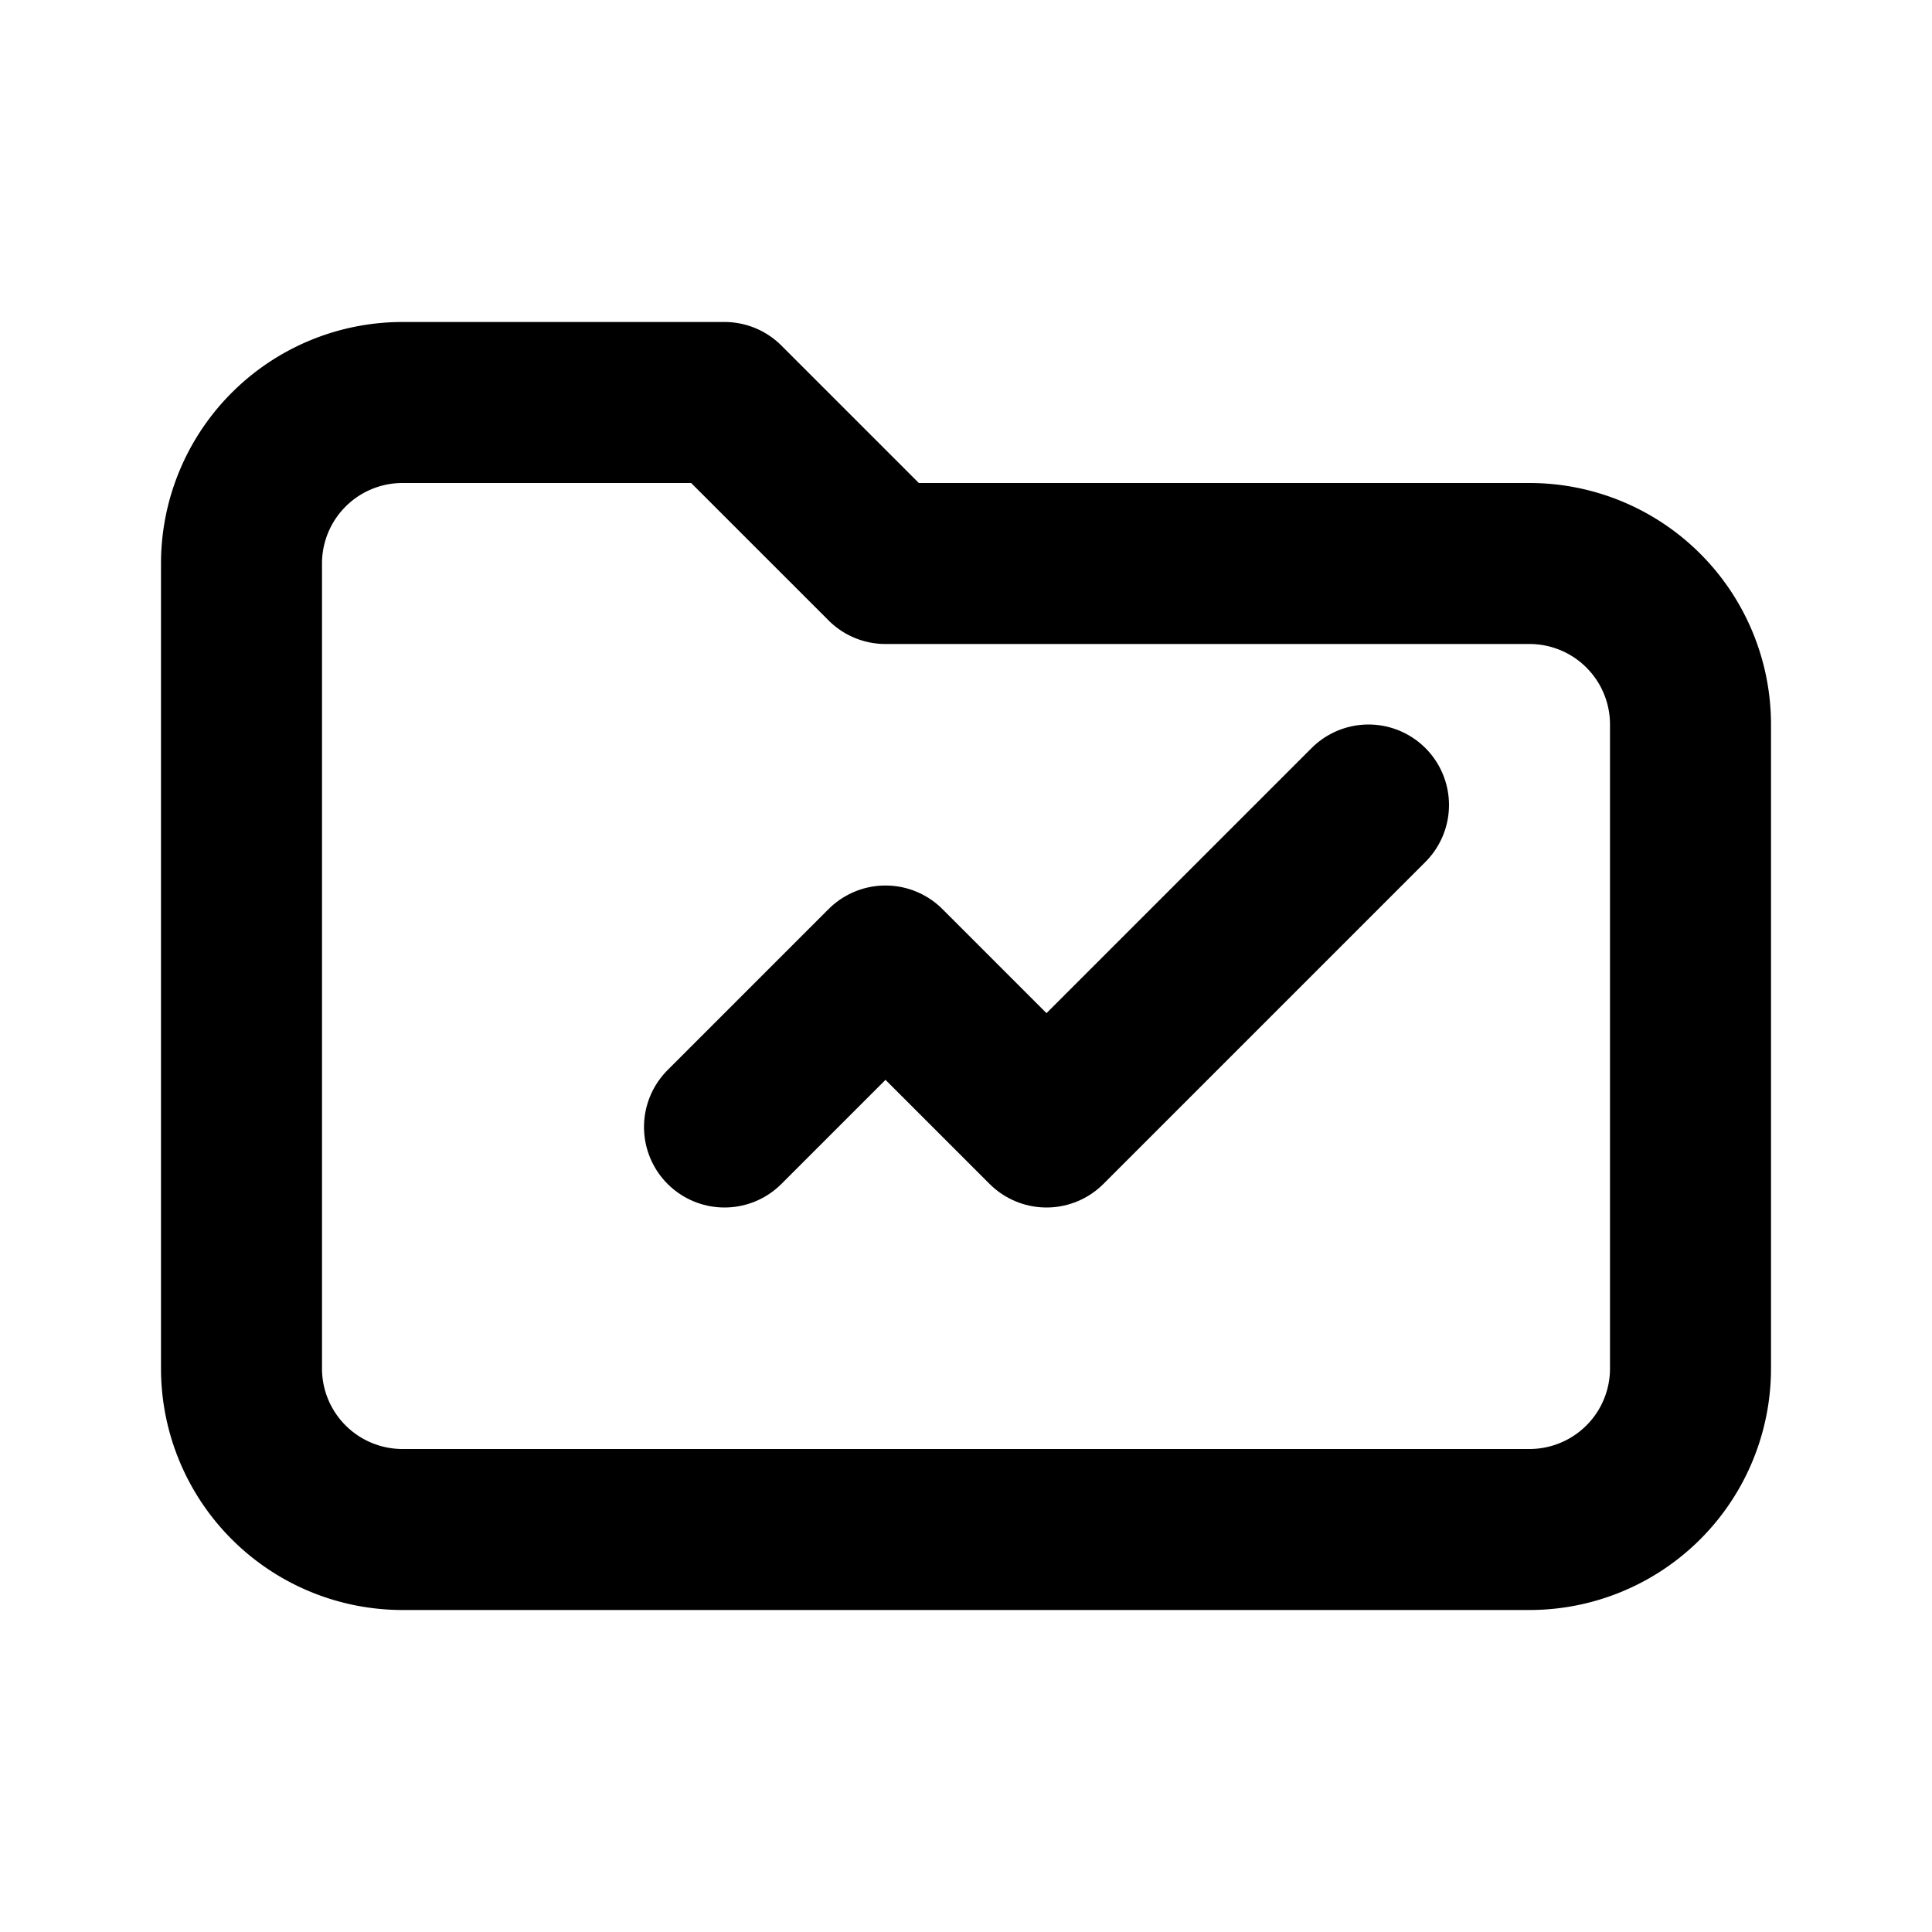
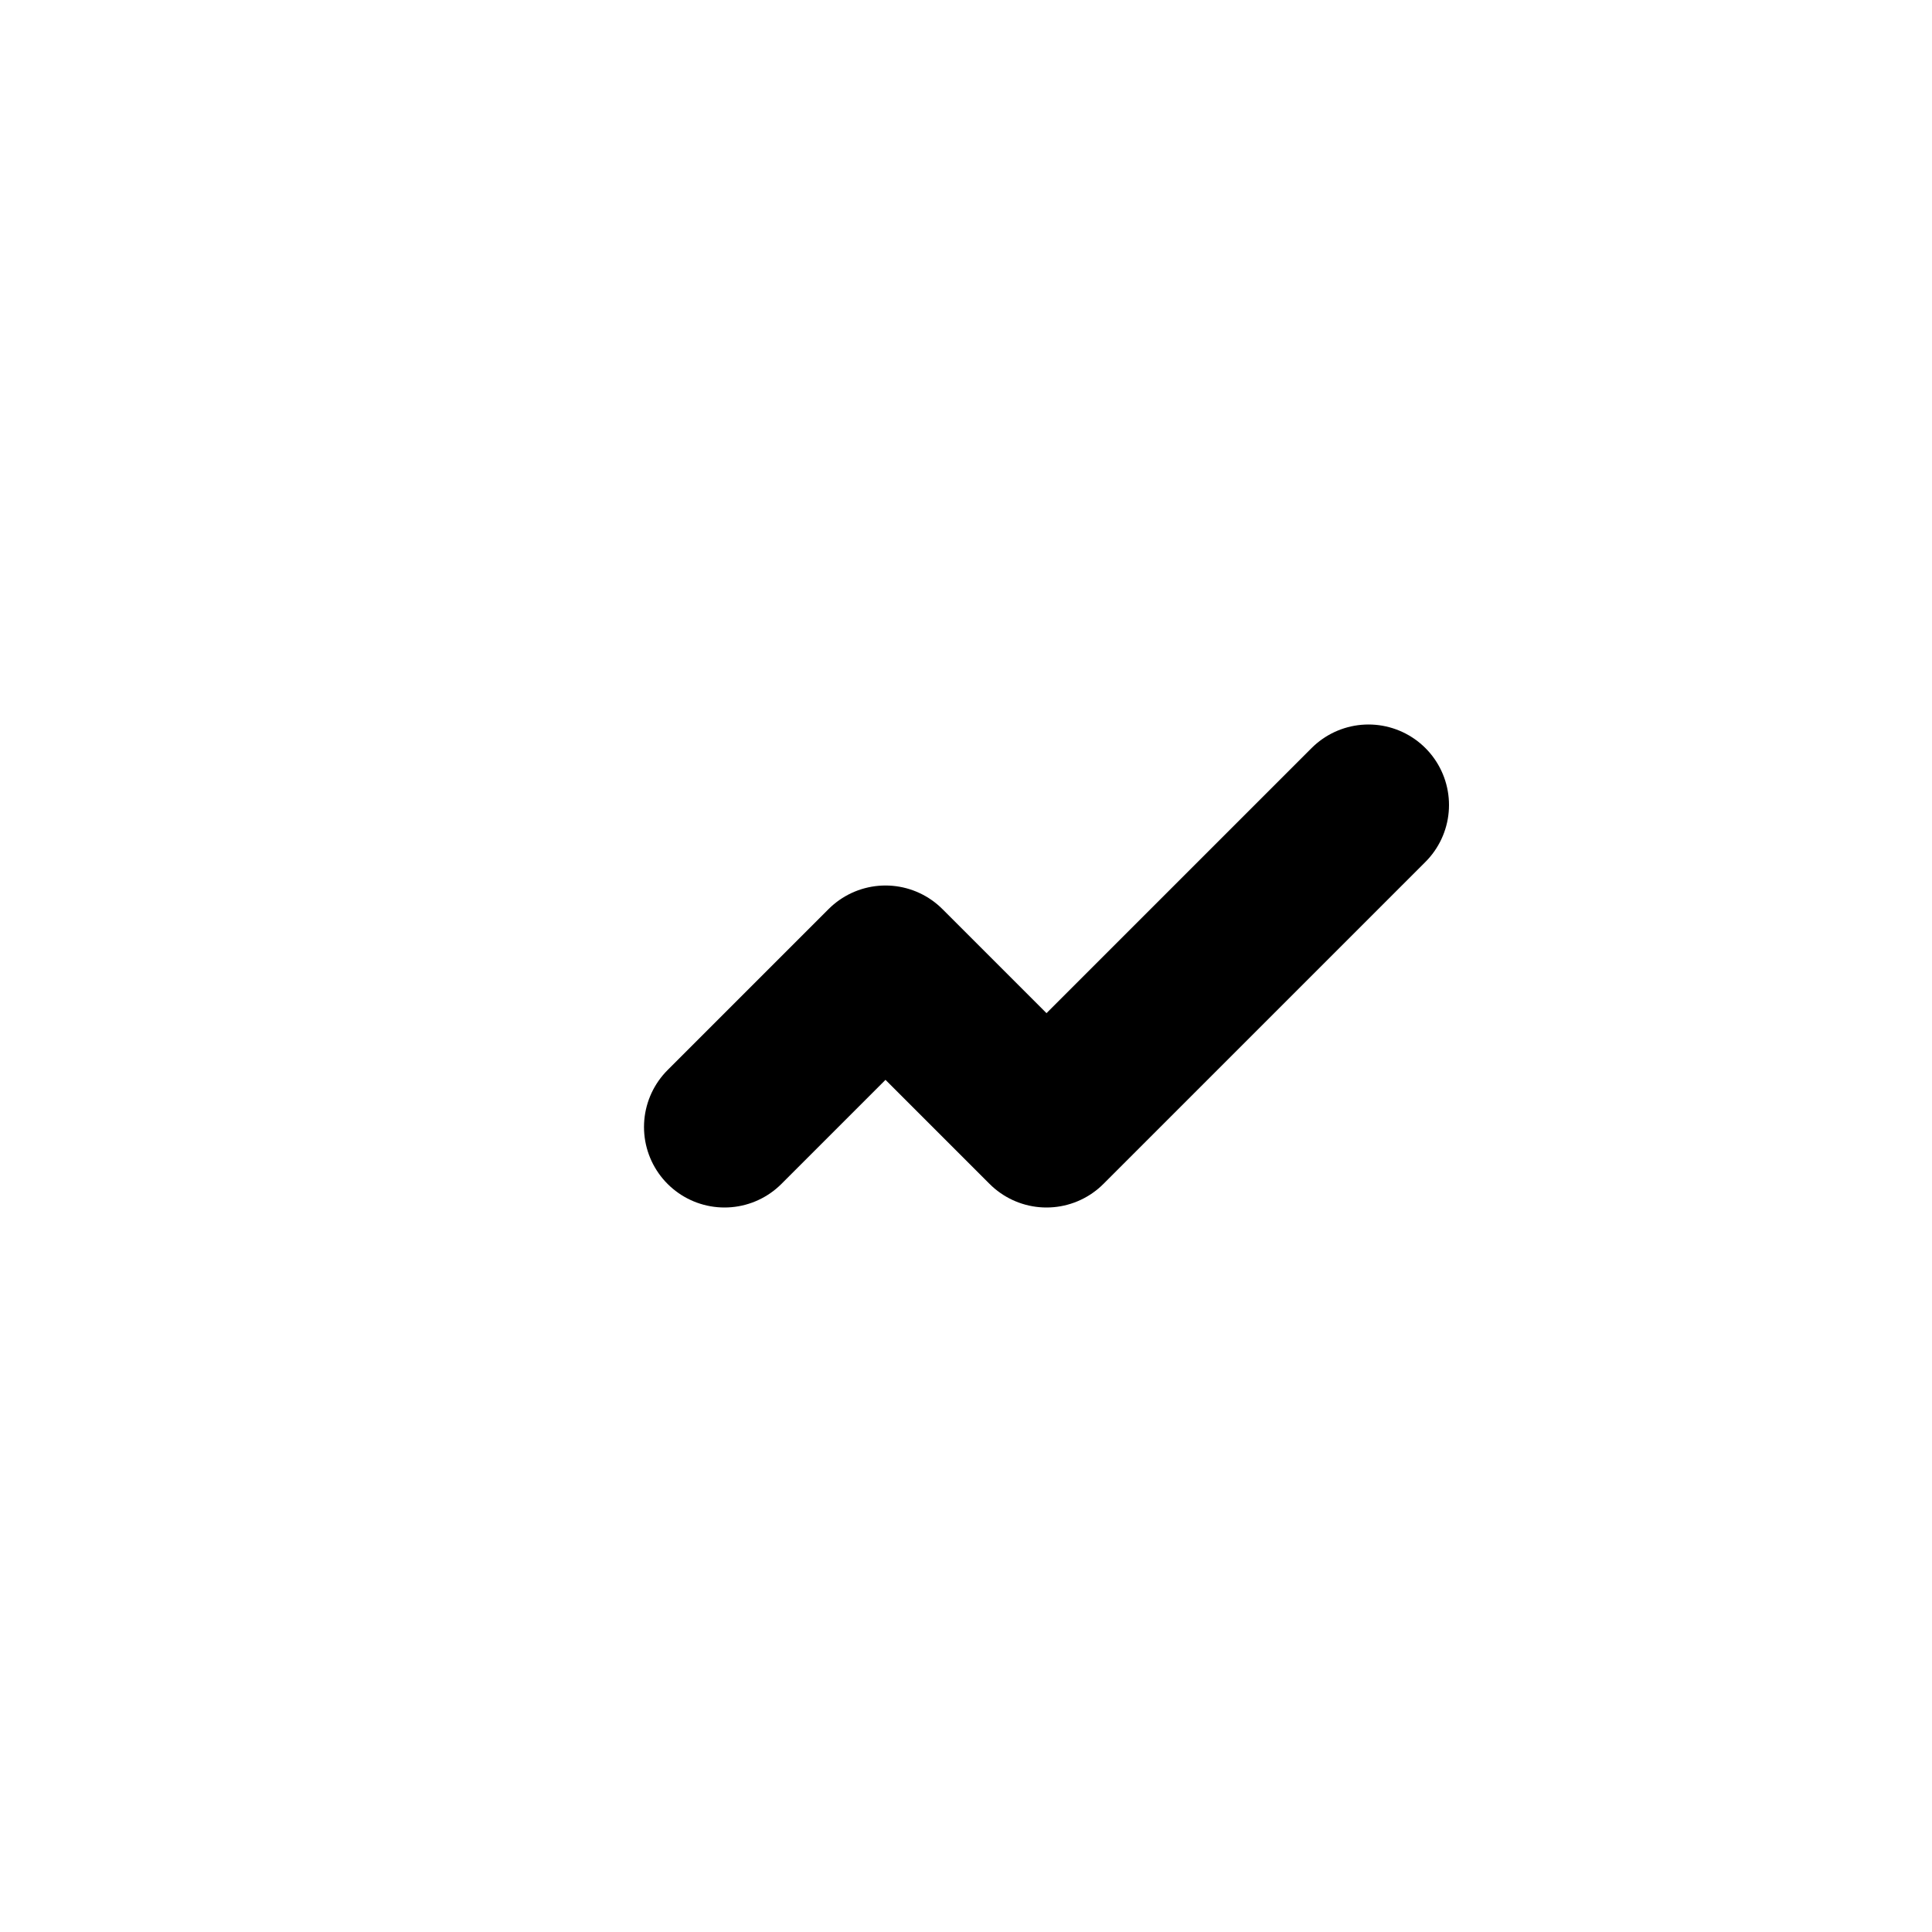
<svg xmlns="http://www.w3.org/2000/svg" class="w-12 h-12 text-blue-500" fill="none" viewBox="0 0 24 24" stroke="currentColor" stroke-width="2">
-   <path stroke-linecap="round" stroke-linejoin="round" d="M3 7a2 2 0 012-2h4l2 2h8a2 2 0 012 2v8a2 2 0 01-2 2H5a2 2 0 01-2-2V7z" />
  <path stroke-linecap="round" stroke-linejoin="round" d="M9 14l2-2 2 2 4-4" />
</svg>